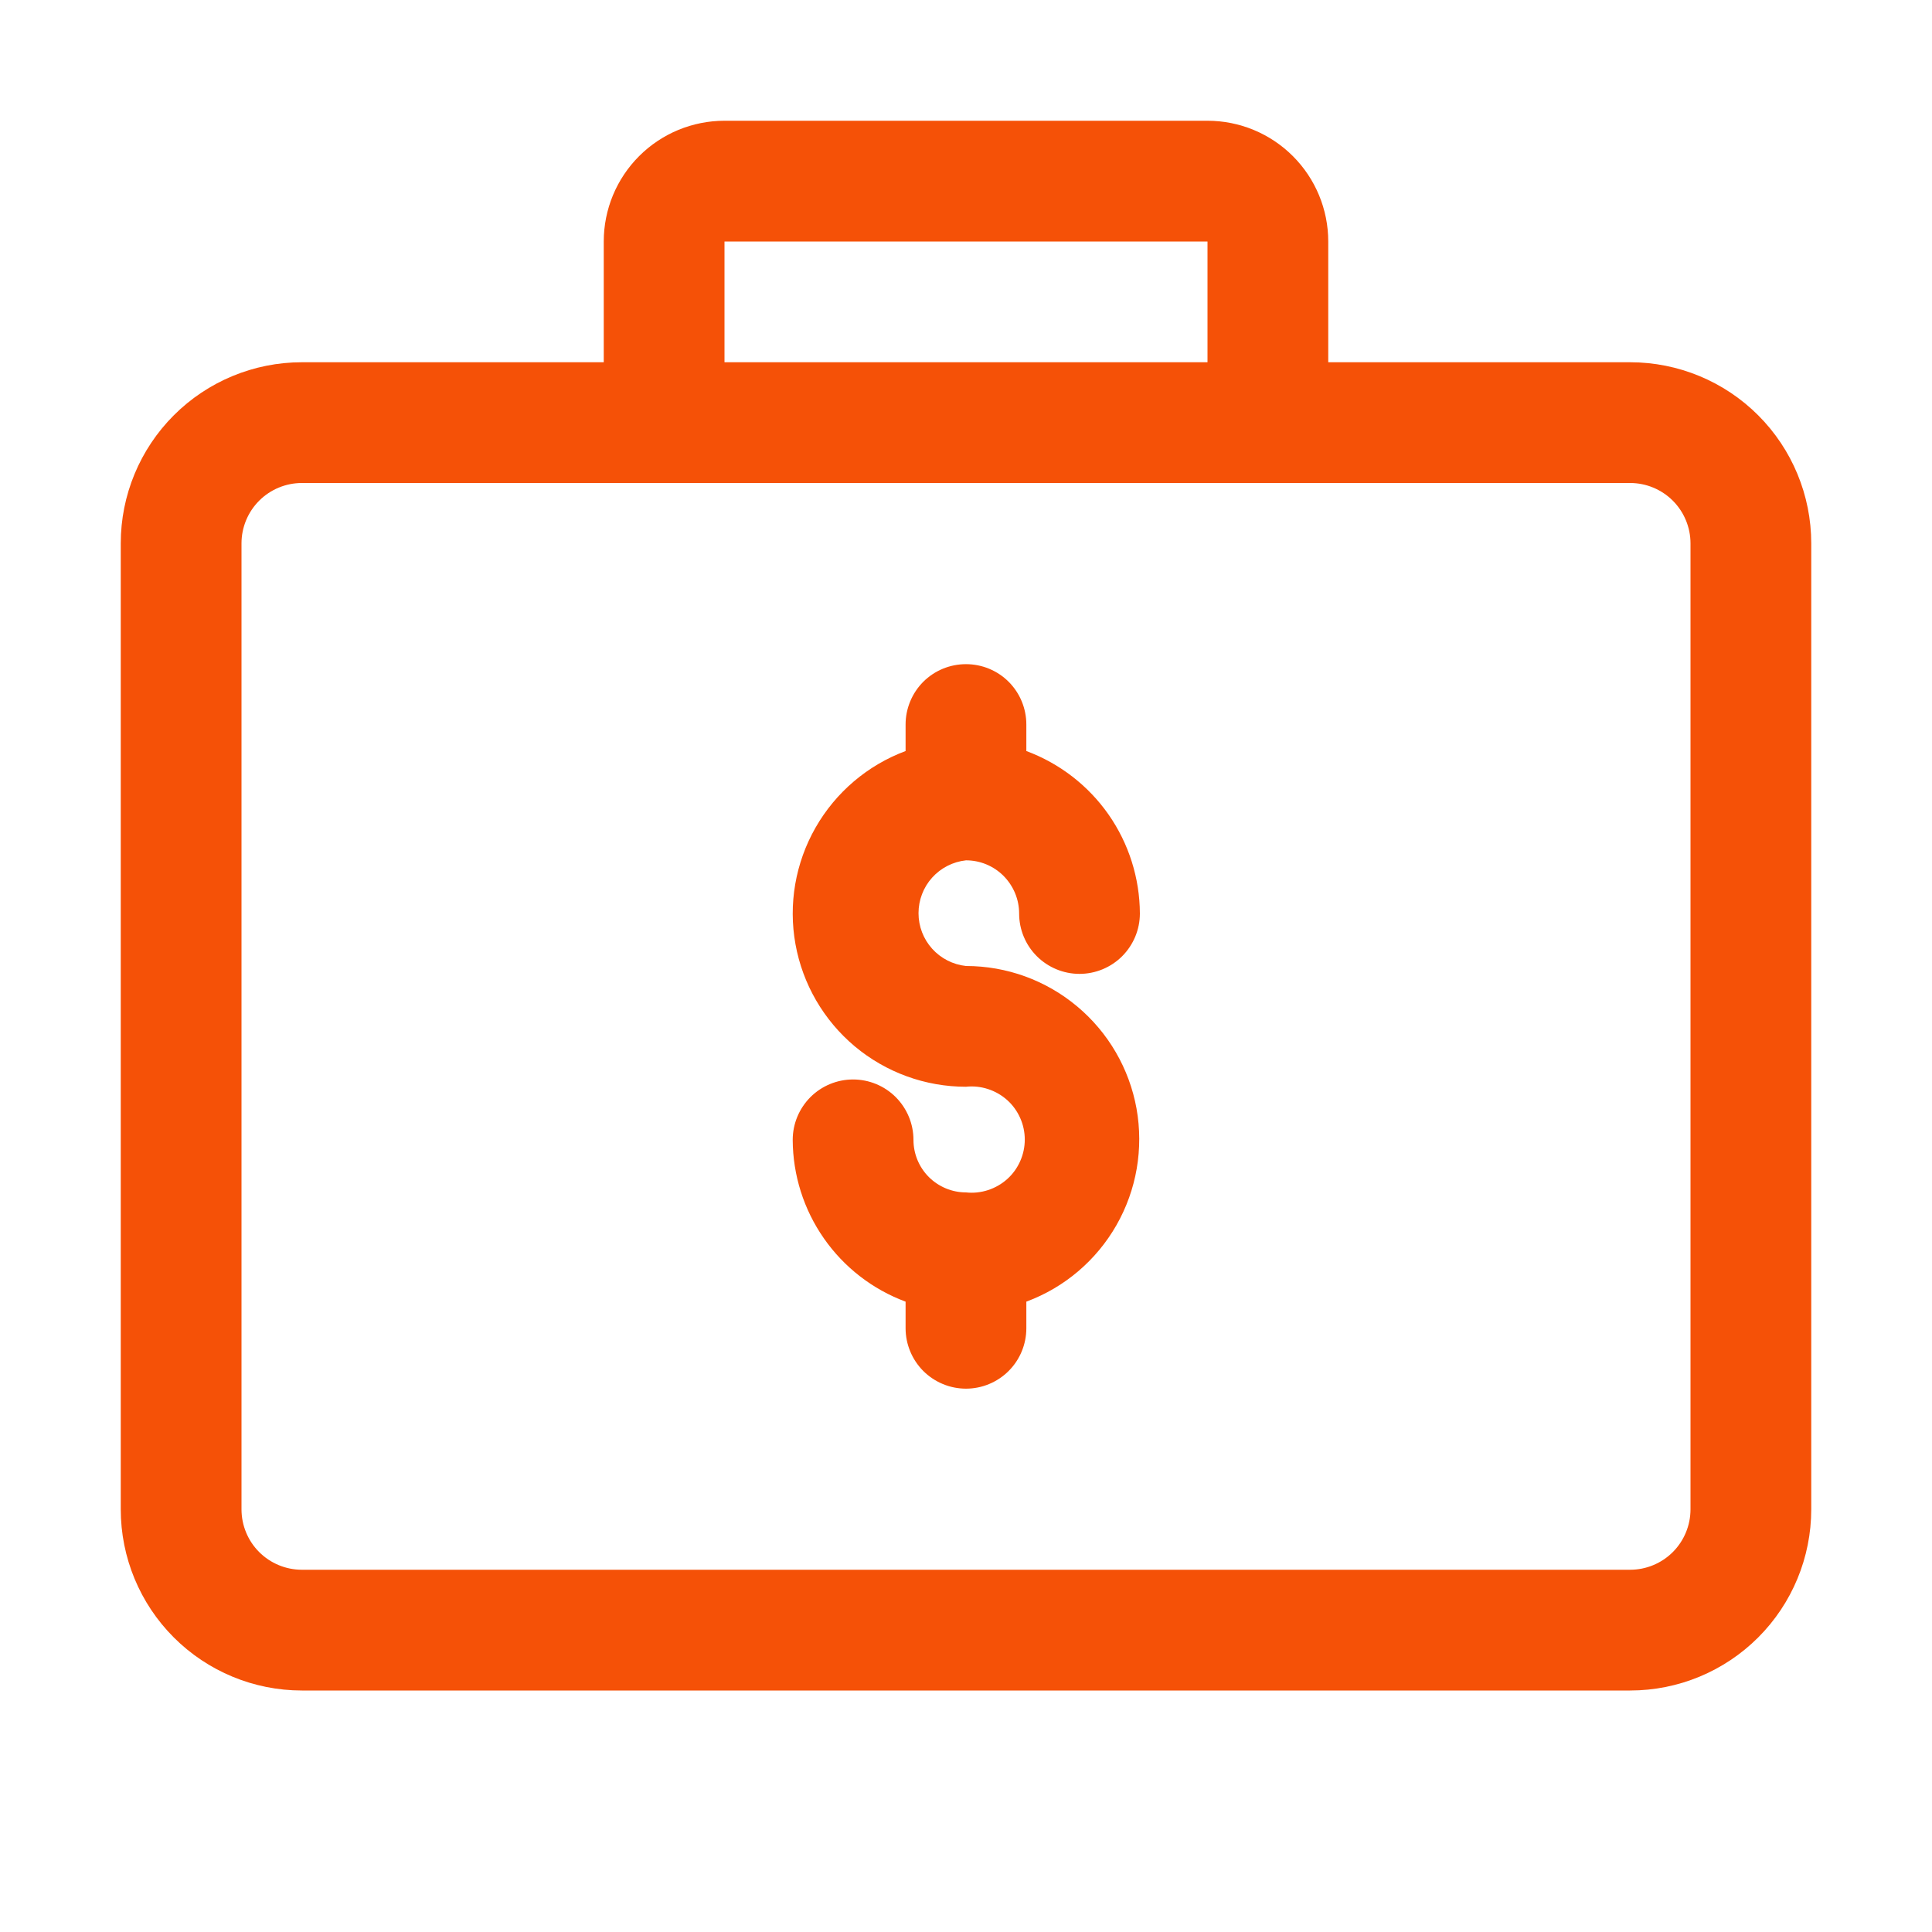
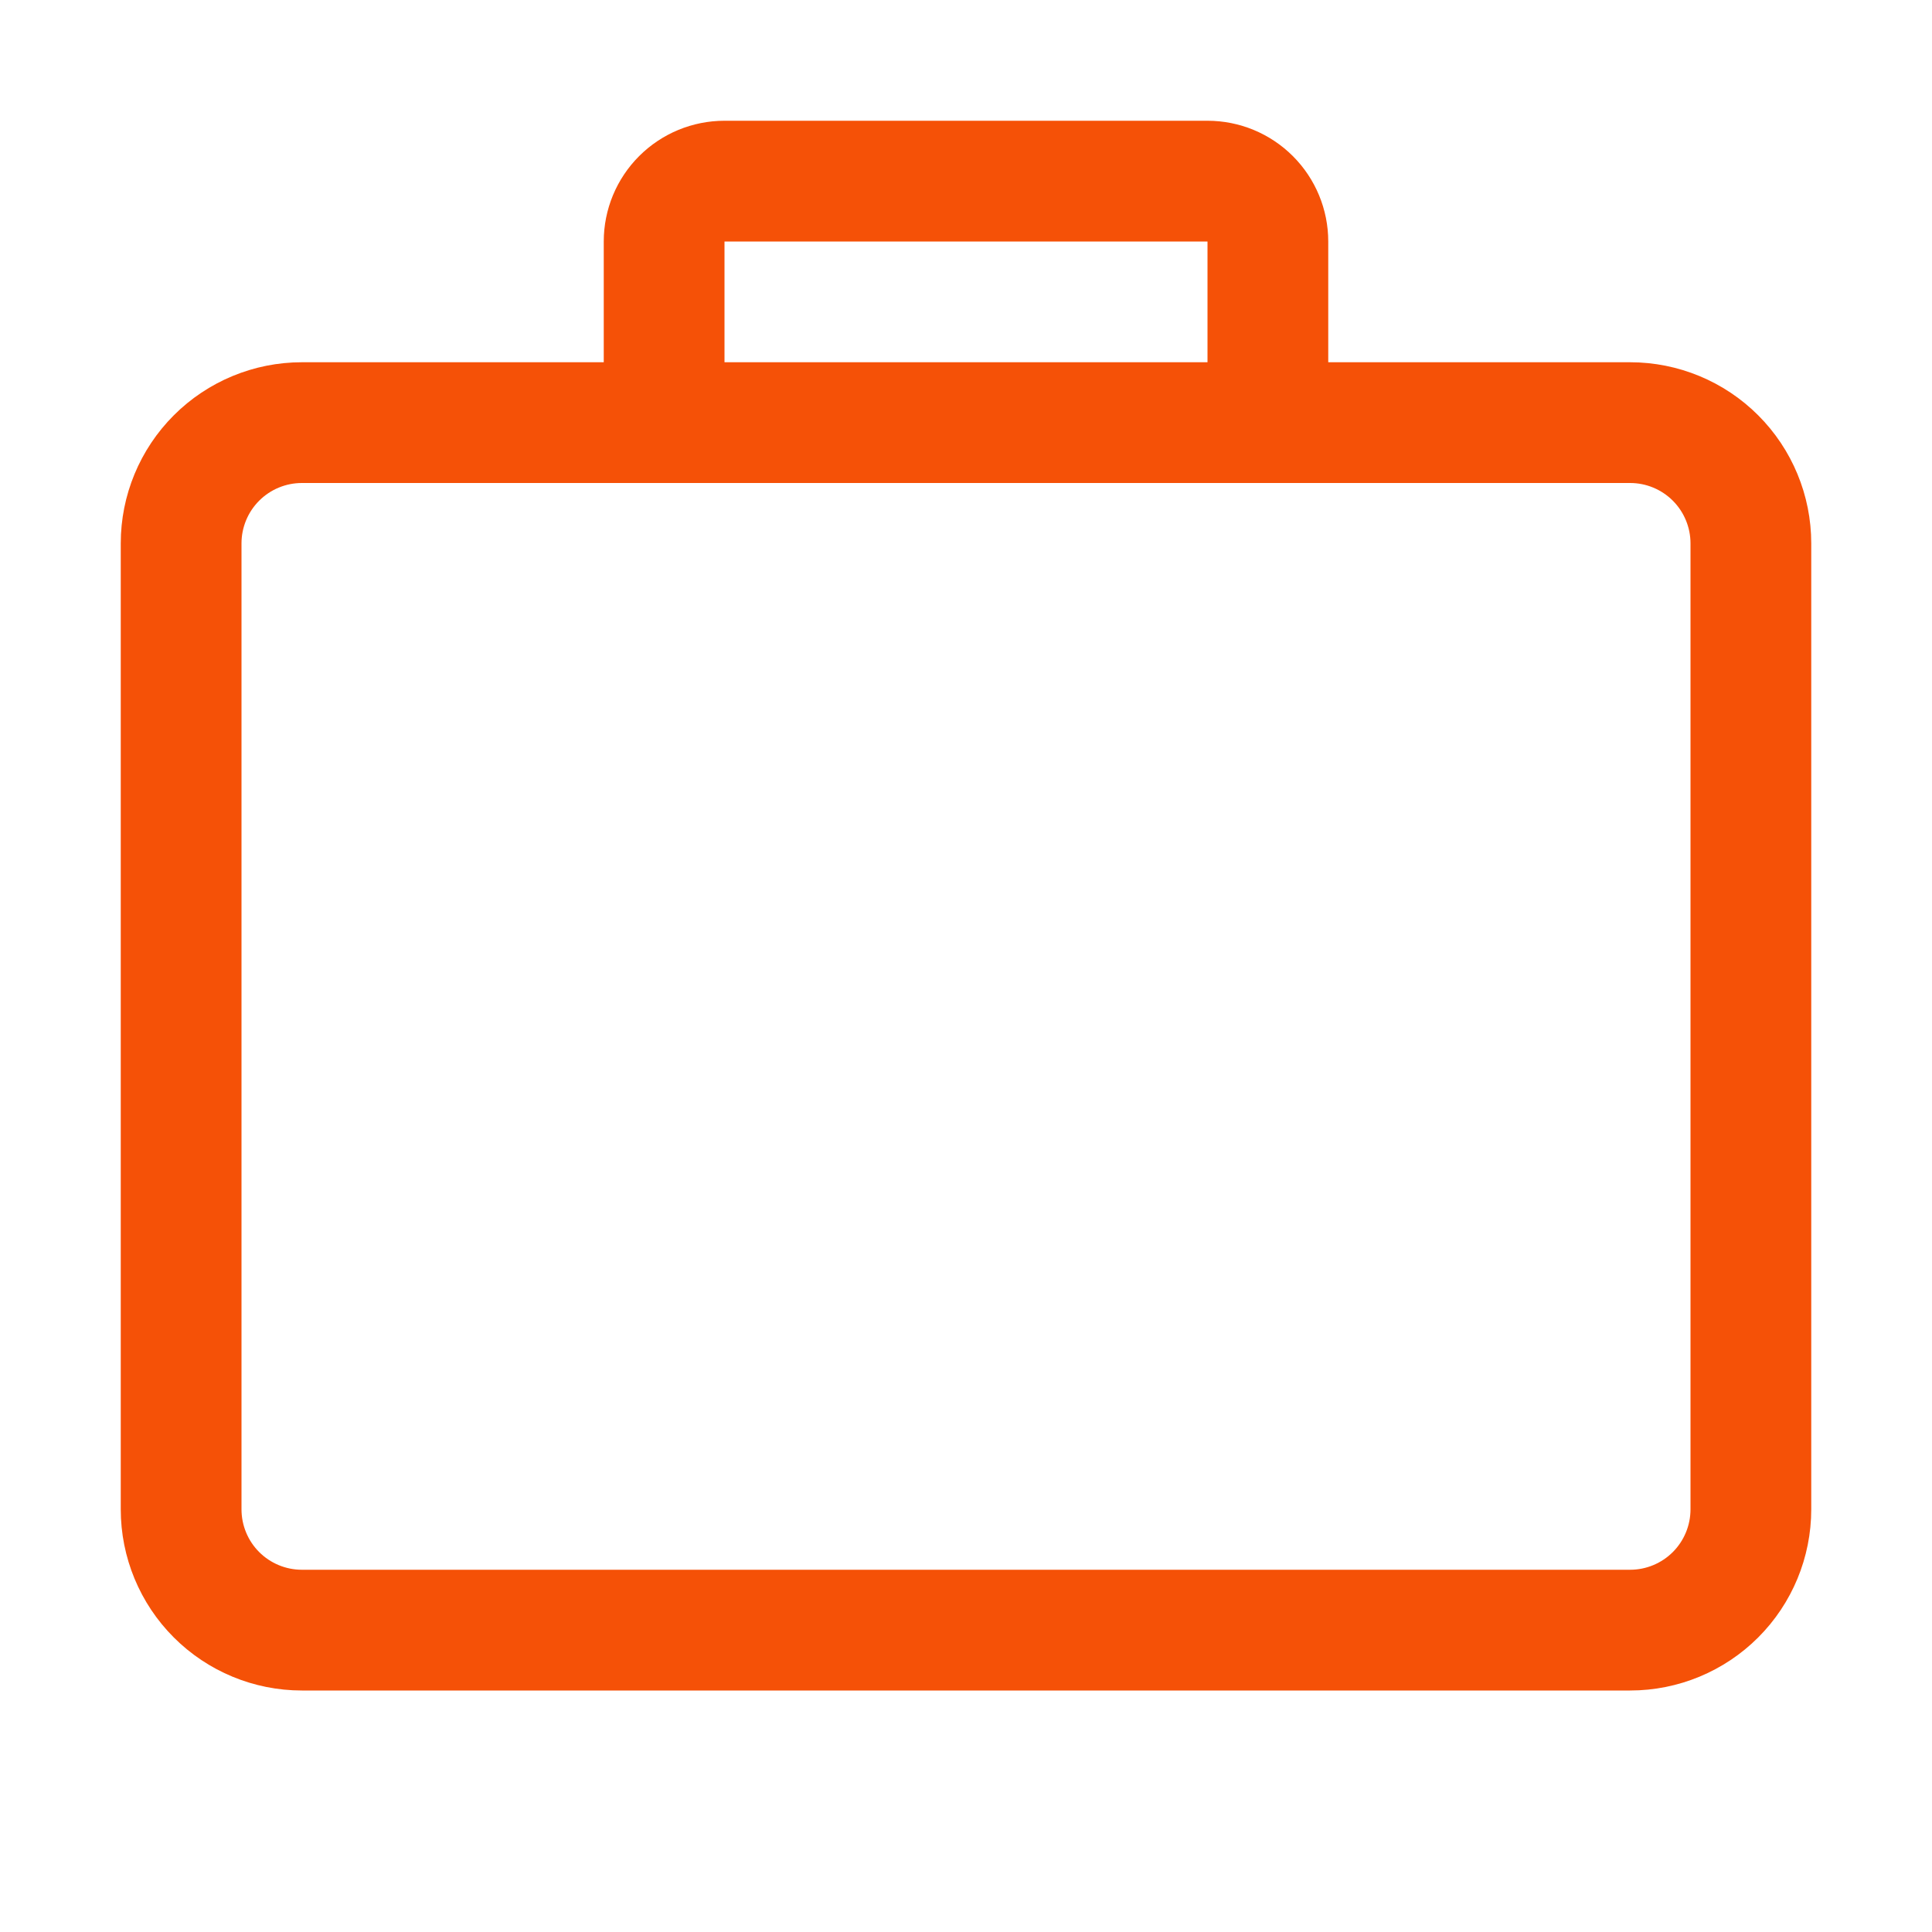
<svg xmlns="http://www.w3.org/2000/svg" width="26" height="26" viewBox="0 0 26 26" fill="none">
  <path d="M21.938 4.875H17.875V3.25C17.875 2.819 17.704 2.406 17.399 2.101C17.094 1.796 16.681 1.625 16.25 1.625H9.75C9.319 1.625 8.906 1.796 8.601 2.101C8.296 2.406 8.125 2.819 8.125 3.25V4.875H4.062C3.416 4.875 2.796 5.132 2.339 5.589C1.882 6.046 1.625 6.666 1.625 7.312V20.312C1.625 20.959 1.882 21.579 2.339 22.036C2.796 22.493 3.416 22.75 4.062 22.75H21.938C22.584 22.75 23.204 22.493 23.661 22.036C24.118 21.579 24.375 20.959 24.375 20.312V7.312C24.375 6.666 24.118 6.046 23.661 5.589C23.204 5.132 22.584 4.875 21.938 4.875ZM9.75 3.25H16.25V4.875H9.75V3.25ZM22.75 20.312C22.75 20.528 22.664 20.735 22.512 20.887C22.36 21.039 22.153 21.125 21.938 21.125H4.062C3.847 21.125 3.64 21.039 3.488 20.887C3.336 20.735 3.25 20.528 3.25 20.312V7.312C3.25 7.097 3.336 6.89 3.488 6.738C3.64 6.586 3.847 6.5 4.062 6.5H21.938C22.153 6.5 22.36 6.586 22.512 6.738C22.664 6.89 22.75 7.097 22.75 7.312V20.312Z" fill="#F55107" />
-   <path d="M13 11.578C13.19 11.578 13.371 11.653 13.505 11.787C13.639 11.922 13.715 12.104 13.715 12.293C13.715 12.509 13.8 12.715 13.953 12.868C14.105 13.02 14.312 13.106 14.527 13.106C14.743 13.106 14.95 13.02 15.102 12.868C15.254 12.715 15.34 12.509 15.34 12.293C15.338 11.817 15.191 11.352 14.918 10.961C14.645 10.571 14.259 10.273 13.812 10.107V9.75C13.812 9.535 13.727 9.328 13.574 9.175C13.422 9.023 13.215 8.938 13 8.938C12.784 8.938 12.578 9.023 12.425 9.175C12.273 9.328 12.187 9.535 12.187 9.75V10.107C11.675 10.298 11.246 10.663 10.975 11.138C10.704 11.613 10.608 12.168 10.705 12.706C10.802 13.244 11.085 13.731 11.504 14.082C11.924 14.433 12.453 14.625 13 14.625C13.1 14.614 13.2 14.625 13.296 14.656C13.391 14.687 13.479 14.737 13.554 14.804C13.629 14.871 13.688 14.953 13.729 15.045C13.77 15.136 13.791 15.236 13.791 15.336C13.791 15.436 13.77 15.535 13.729 15.627C13.688 15.719 13.629 15.801 13.554 15.868C13.479 15.935 13.391 15.985 13.296 16.016C13.2 16.047 13.1 16.058 13 16.047C12.812 16.047 12.633 15.972 12.5 15.84C12.367 15.707 12.293 15.527 12.293 15.34C12.293 15.124 12.207 14.918 12.055 14.765C11.903 14.613 11.696 14.527 11.48 14.527C11.265 14.527 11.058 14.613 10.906 14.765C10.754 14.918 10.668 15.124 10.668 15.34C10.67 15.814 10.816 16.277 11.088 16.666C11.359 17.055 11.743 17.352 12.187 17.517V17.875C12.187 18.09 12.273 18.297 12.425 18.45C12.578 18.602 12.784 18.688 13 18.688C13.215 18.688 13.422 18.602 13.574 18.45C13.727 18.297 13.812 18.09 13.812 17.875V17.517C14.325 17.327 14.754 16.962 15.025 16.487C15.296 16.012 15.391 15.457 15.295 14.919C15.198 14.381 14.915 13.894 14.495 13.543C14.076 13.192 13.547 13 13 13C12.824 12.981 12.662 12.898 12.544 12.767C12.426 12.636 12.361 12.466 12.361 12.289C12.361 12.113 12.426 11.942 12.544 11.811C12.662 11.68 12.824 11.597 13 11.578Z" fill="#F55107" />
</svg>